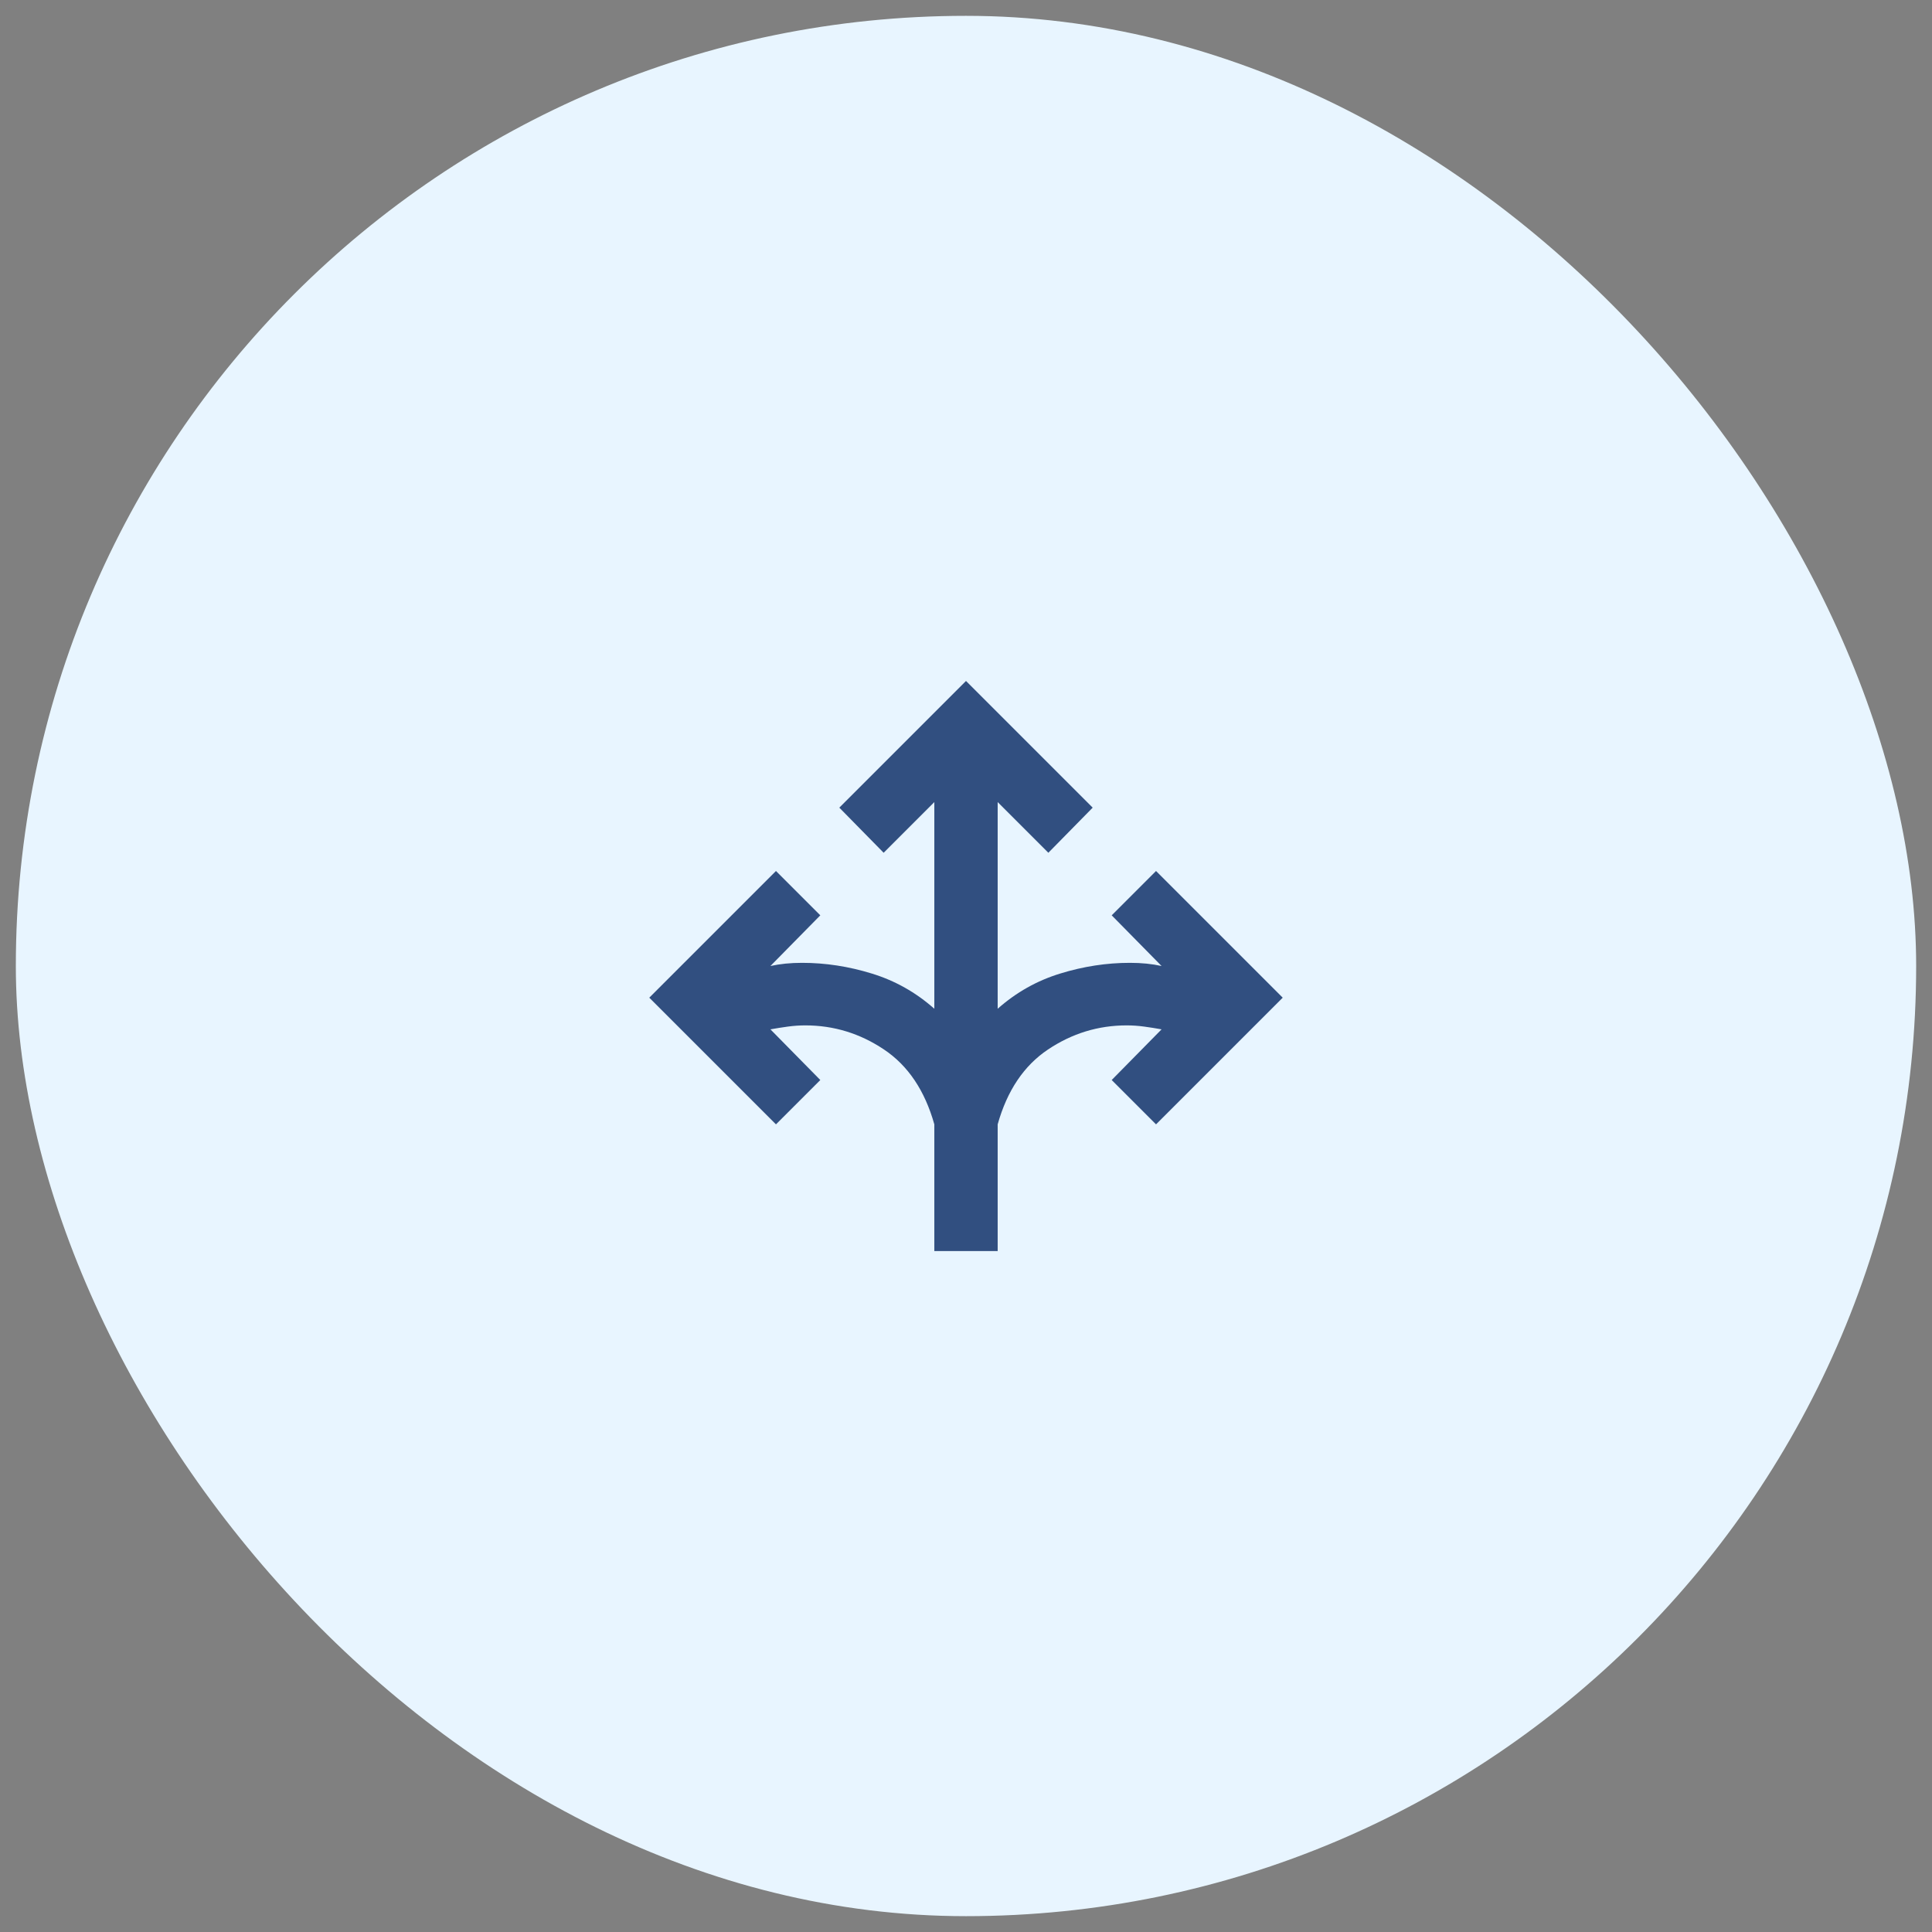
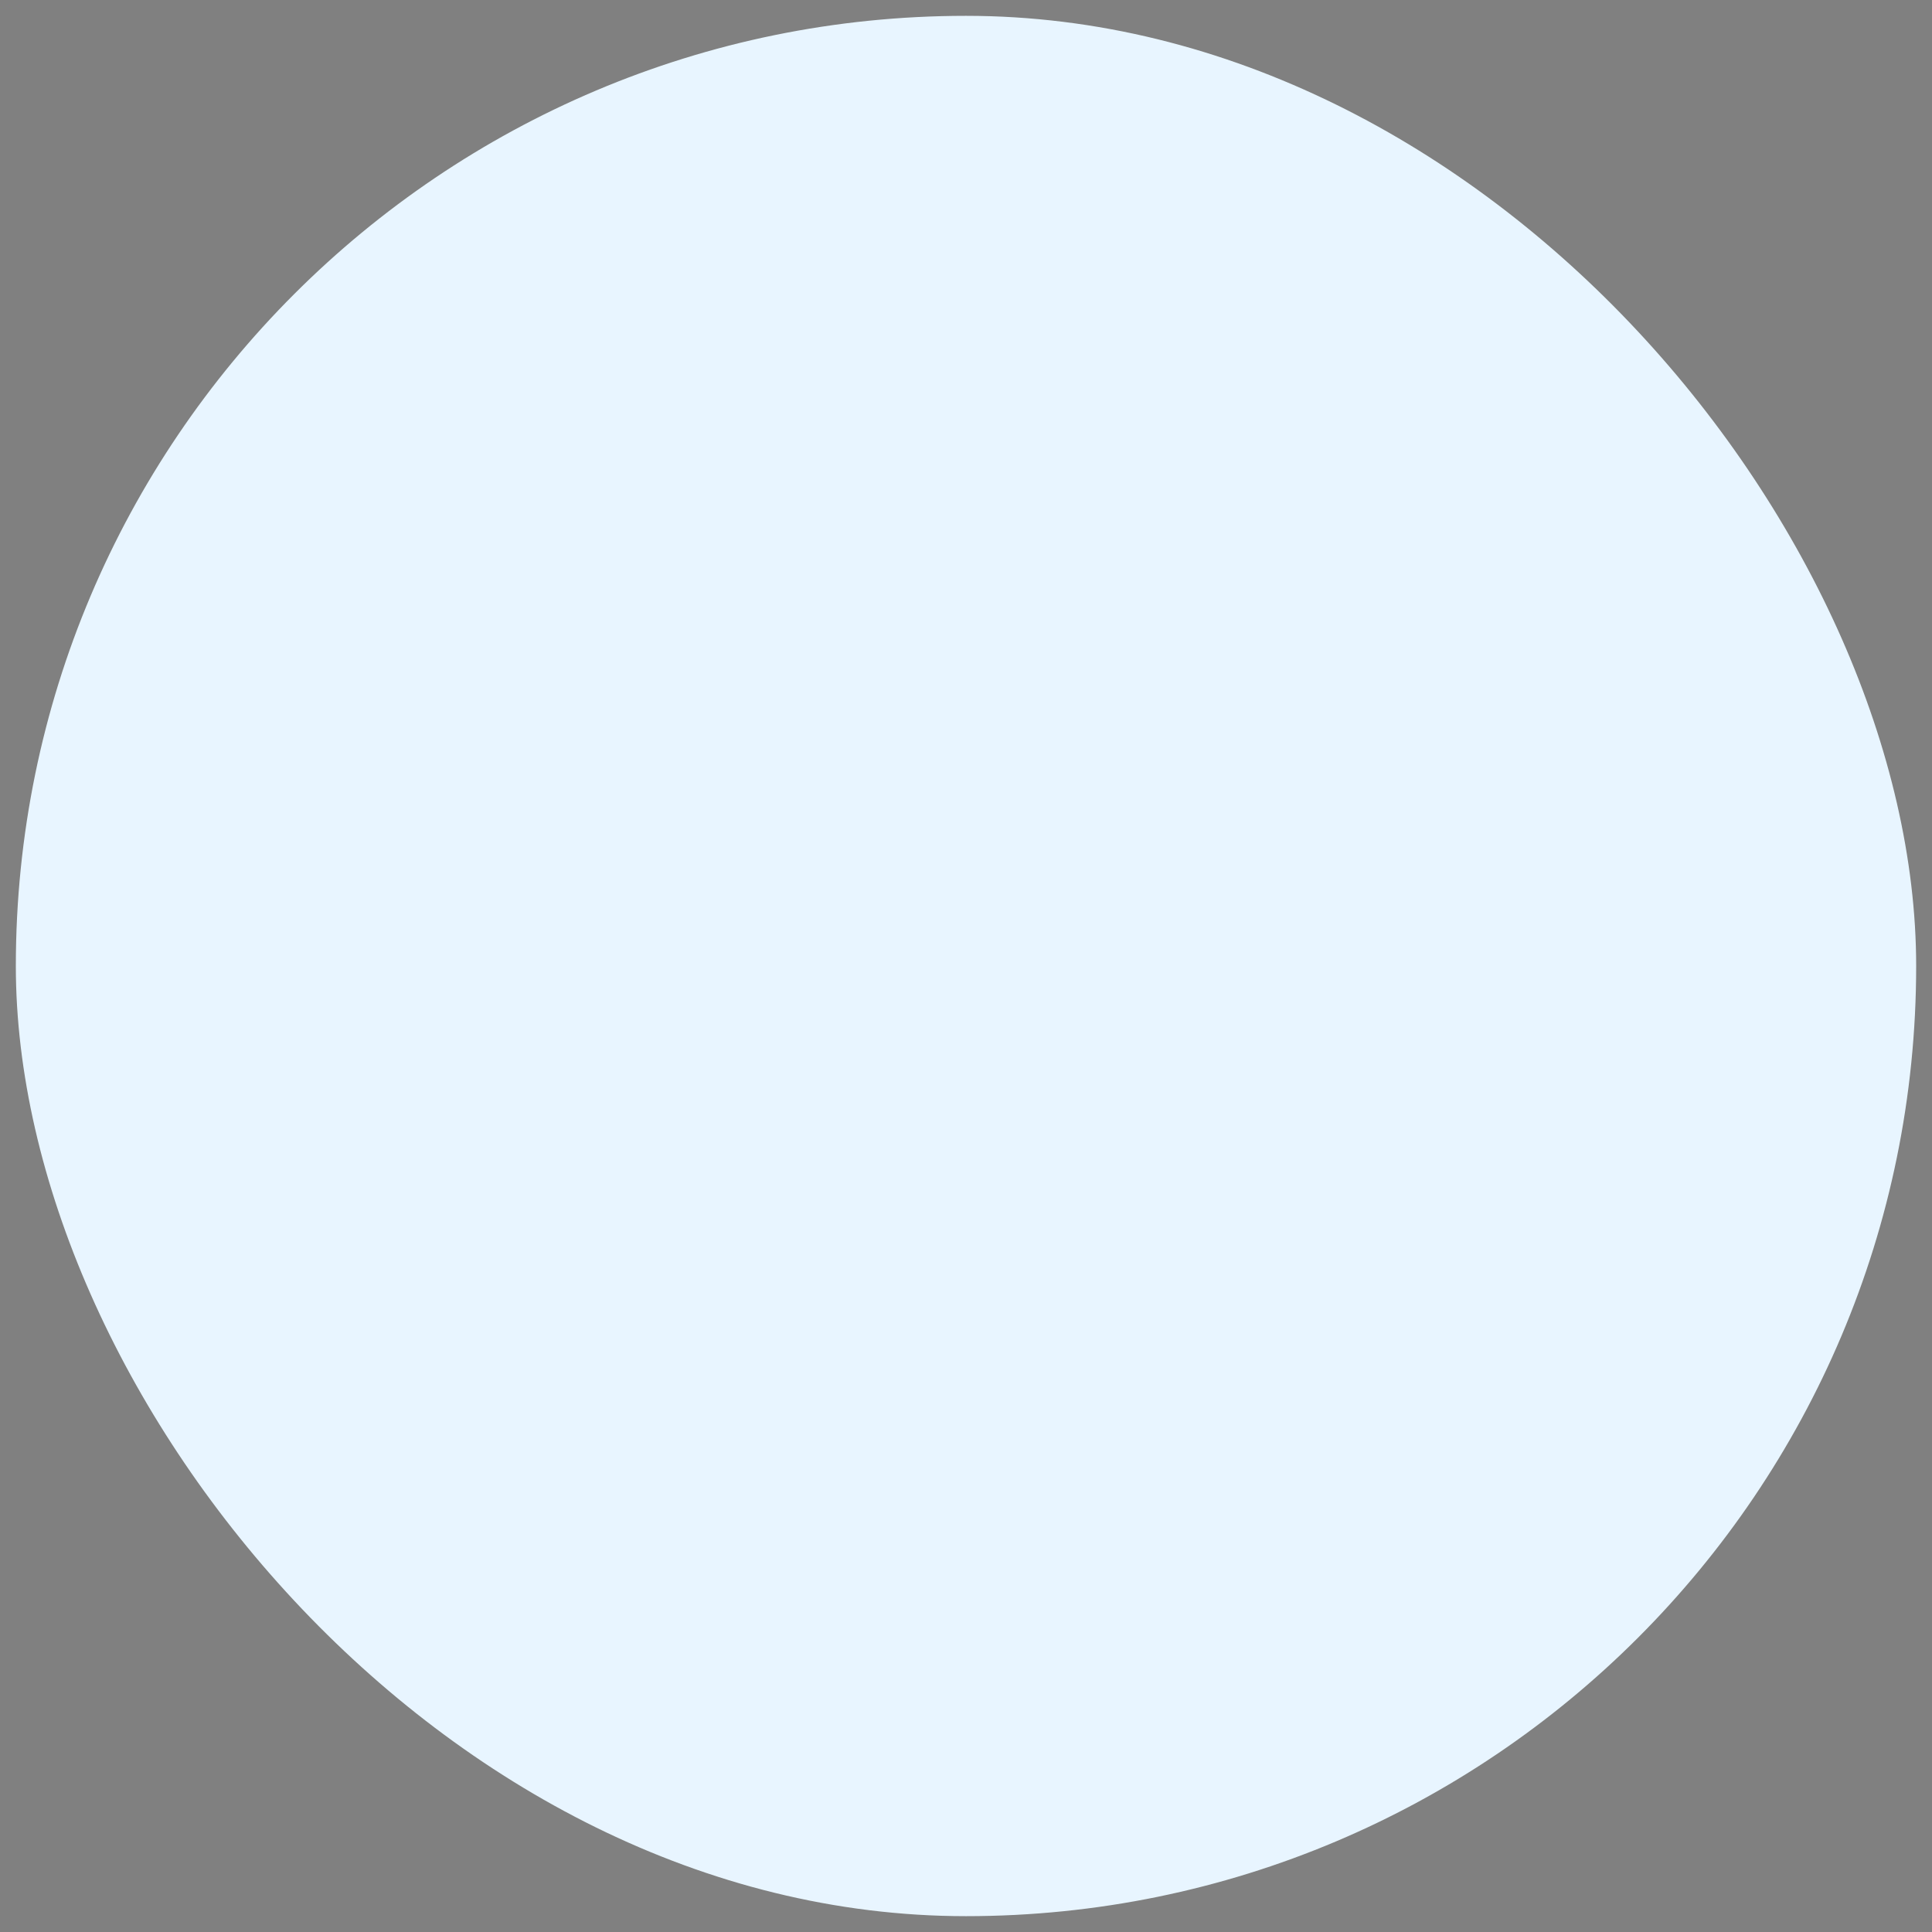
<svg xmlns="http://www.w3.org/2000/svg" width="61" height="61" viewBox="0 0 61 61" fill="none">
  <rect x="0" y="0" width="61" height="61" fill="#808080" stroke="none" />
  <rect x="0.5" y="0.5" width="60" height="60" rx="30" fill="#E8F5FF" />
-   <path fill-rule="evenodd" clip-rule="evenodd" d="M27.913 33.138C28.671 33.646 29.2 34.433 29.5 35.5V39.5H31.5V35.5C31.8 34.433 32.329 33.646 33.087 33.138C33.846 32.629 34.675 32.375 35.575 32.375C35.758 32.375 35.942 32.388 36.125 32.413C36.308 32.438 36.492 32.467 36.675 32.5L35.1 34.1L36.5 35.5L40.5 31.5L36.5 27.5L35.1 28.9L36.675 30.5C36.525 30.467 36.367 30.442 36.2 30.425C36.033 30.408 35.858 30.4 35.675 30.4C34.942 30.4 34.208 30.512 33.475 30.738C32.742 30.962 32.083 31.333 31.5 31.85V25.325L33.1 26.925L34.5 25.5L30.5 21.5L26.5 25.5L27.9 26.925L29.5 25.325V31.85C28.917 31.333 28.258 30.962 27.525 30.738C26.792 30.512 26.058 30.4 25.325 30.4C25.142 30.4 24.967 30.408 24.8 30.425C24.633 30.442 24.475 30.467 24.325 30.5L25.9 28.9L24.5 27.5L20.5 31.5L24.5 35.5L25.9 34.1L24.325 32.5C24.508 32.467 24.692 32.438 24.875 32.413C25.058 32.388 25.242 32.375 25.425 32.375C26.325 32.375 27.154 32.629 27.913 33.138Z" fill="#314F80" />
</svg>